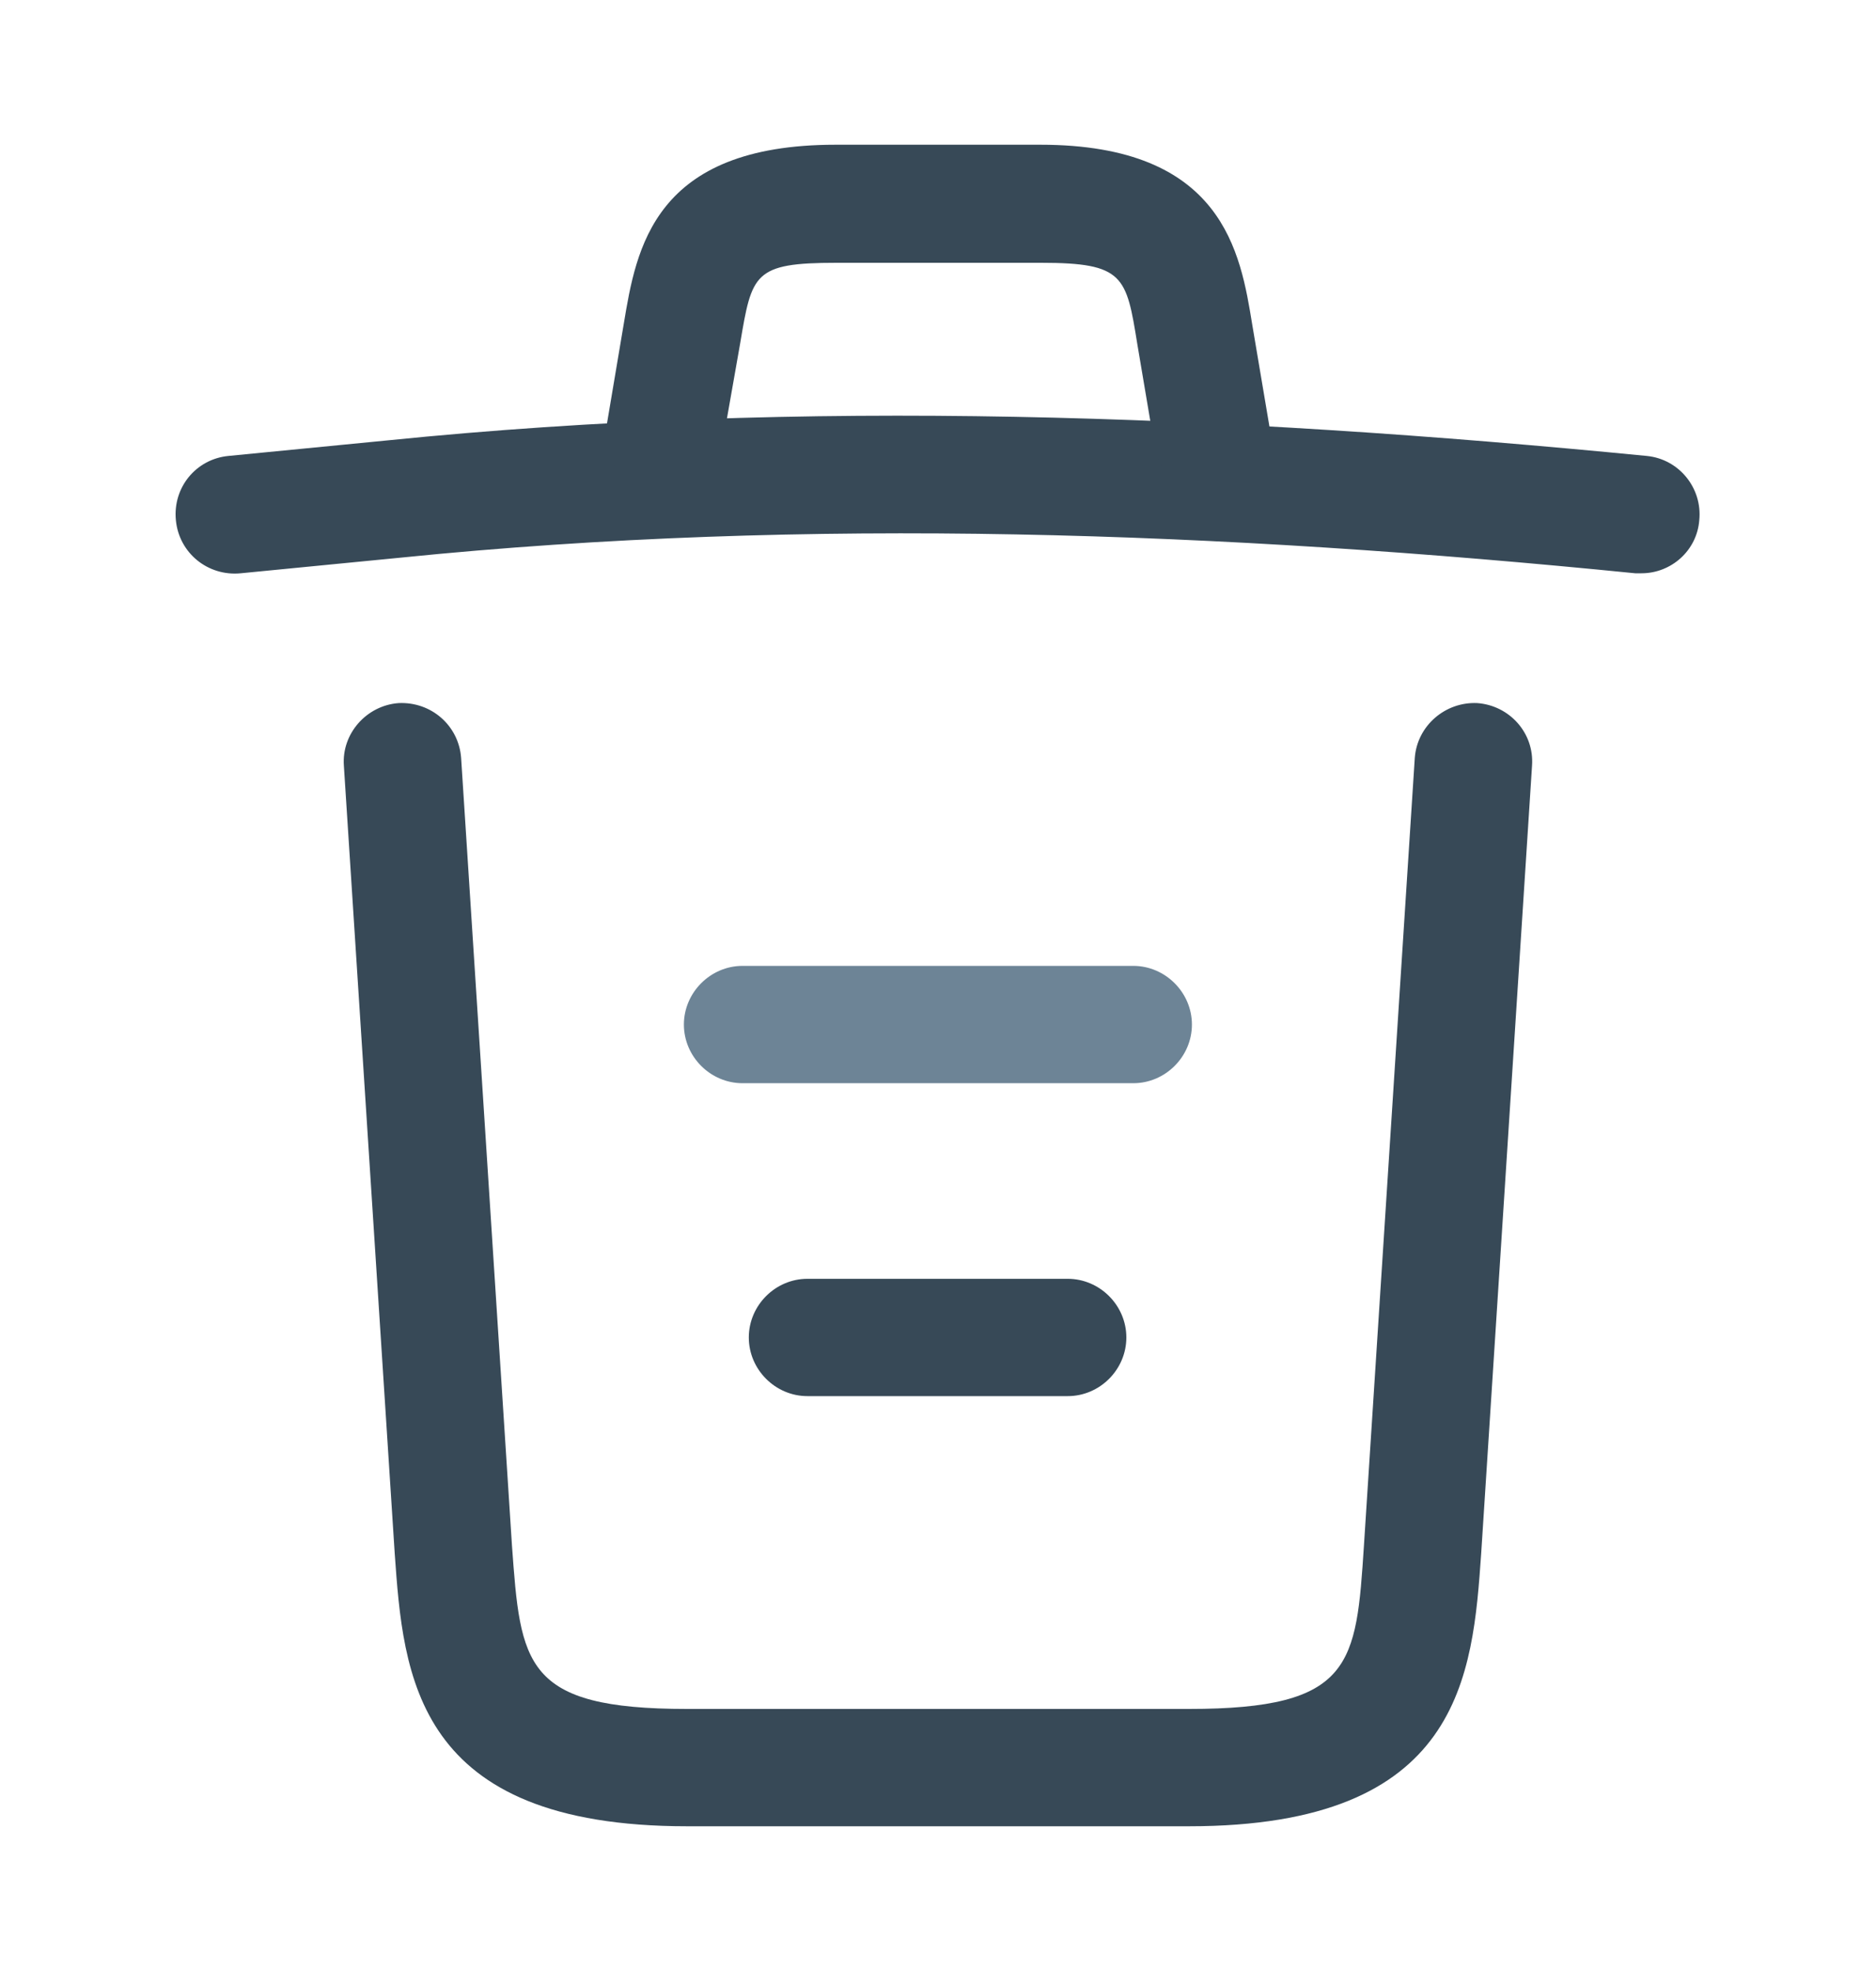
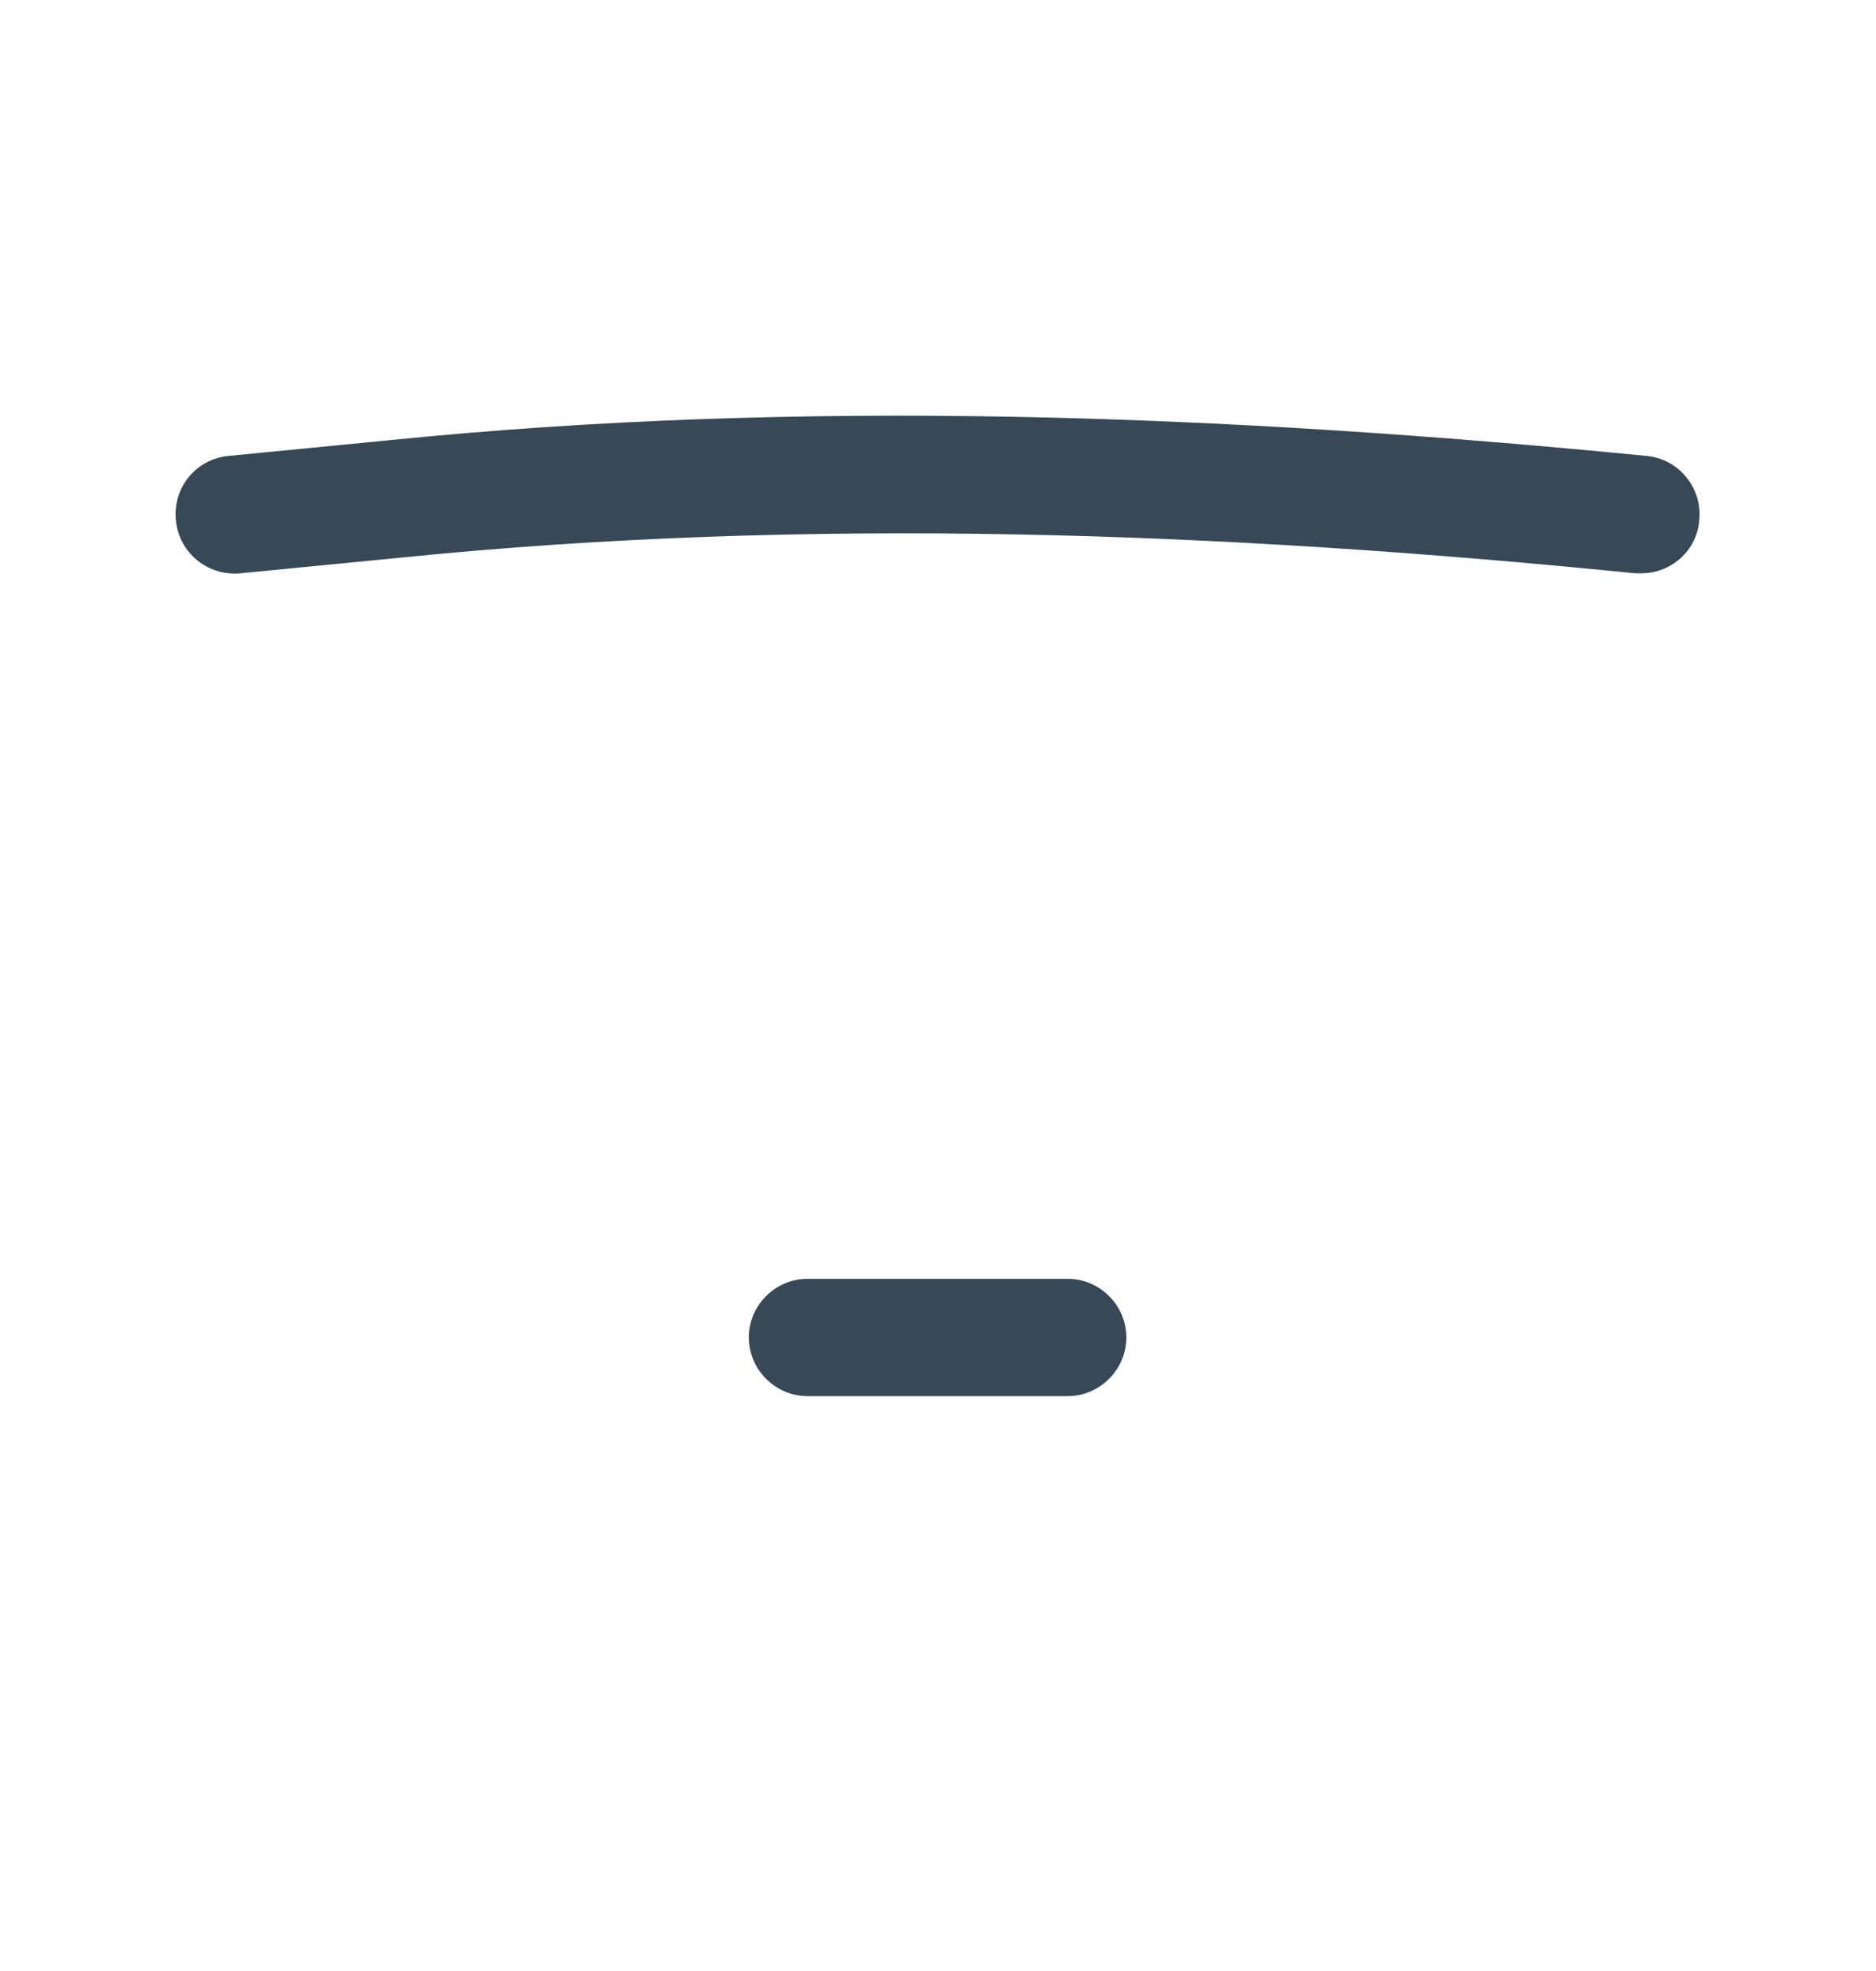
<svg xmlns="http://www.w3.org/2000/svg" width="20" height="21" viewBox="0 0 20 21" fill="none">
  <path d="M17.5 6.108C17.483 6.108 17.458 6.108 17.433 6.108C13.025 5.667 8.625 5.5 4.266 5.942L2.566 6.108C2.216 6.142 1.908 5.892 1.875 5.542C1.841 5.192 2.091 4.892 2.433 4.858L4.133 4.692C8.566 4.242 13.058 4.417 17.558 4.858C17.9 4.892 18.15 5.2 18.116 5.542C18.091 5.867 17.816 6.108 17.5 6.108Z" fill="#374957" />
-   <path d="M7.083 5.266C7.05 5.266 7.016 5.266 6.975 5.258C6.641 5.2 6.408 4.875 6.466 4.542L6.65 3.45C6.783 2.65 6.966 1.542 8.908 1.542H11.091C13.041 1.542 13.225 2.692 13.35 3.458L13.533 4.542C13.591 4.883 13.358 5.208 13.025 5.258C12.683 5.316 12.358 5.083 12.308 4.75L12.125 3.667C12.008 2.942 11.983 2.8 11.1 2.8H8.916C8.033 2.8 8.016 2.917 7.891 3.658L7.7 4.742C7.65 5.05 7.383 5.266 7.083 5.266Z" fill="#374957" />
-   <path d="M12.675 19.458H7.325C4.416 19.458 4.3 17.85 4.208 16.55L3.666 8.158C3.641 7.816 3.908 7.516 4.25 7.491C4.6 7.475 4.891 7.733 4.916 8.075L5.458 16.466C5.55 17.733 5.583 18.208 7.325 18.208H12.675C14.425 18.208 14.458 17.733 14.541 16.466L15.083 8.075C15.108 7.733 15.408 7.475 15.749 7.491C16.091 7.516 16.358 7.808 16.333 8.158L15.791 16.55C15.7 17.85 15.583 19.458 12.675 19.458Z" fill="#374957" />
-   <path d="M11.383 14.875H8.608C8.266 14.875 7.983 14.592 7.983 14.25C7.983 13.908 8.266 13.625 8.608 13.625H11.383C11.725 13.625 12.008 13.908 12.008 14.25C12.008 14.592 11.725 14.875 11.383 14.875Z" fill="#374957" />
-   <path d="M12.082 11.541H7.916C7.574 11.541 7.291 11.258 7.291 10.916C7.291 10.575 7.574 10.291 7.916 10.291H12.082C12.424 10.291 12.707 10.575 12.707 10.916C12.707 11.258 12.424 11.541 12.082 11.541Z" fill="#6D8496" />
+   <path d="M11.383 14.875H8.608C8.266 14.875 7.983 14.592 7.983 14.25C7.983 13.908 8.266 13.625 8.608 13.625H11.383C11.725 13.625 12.008 13.908 12.008 14.25C12.008 14.592 11.725 14.875 11.383 14.875" fill="#374957" />
</svg>